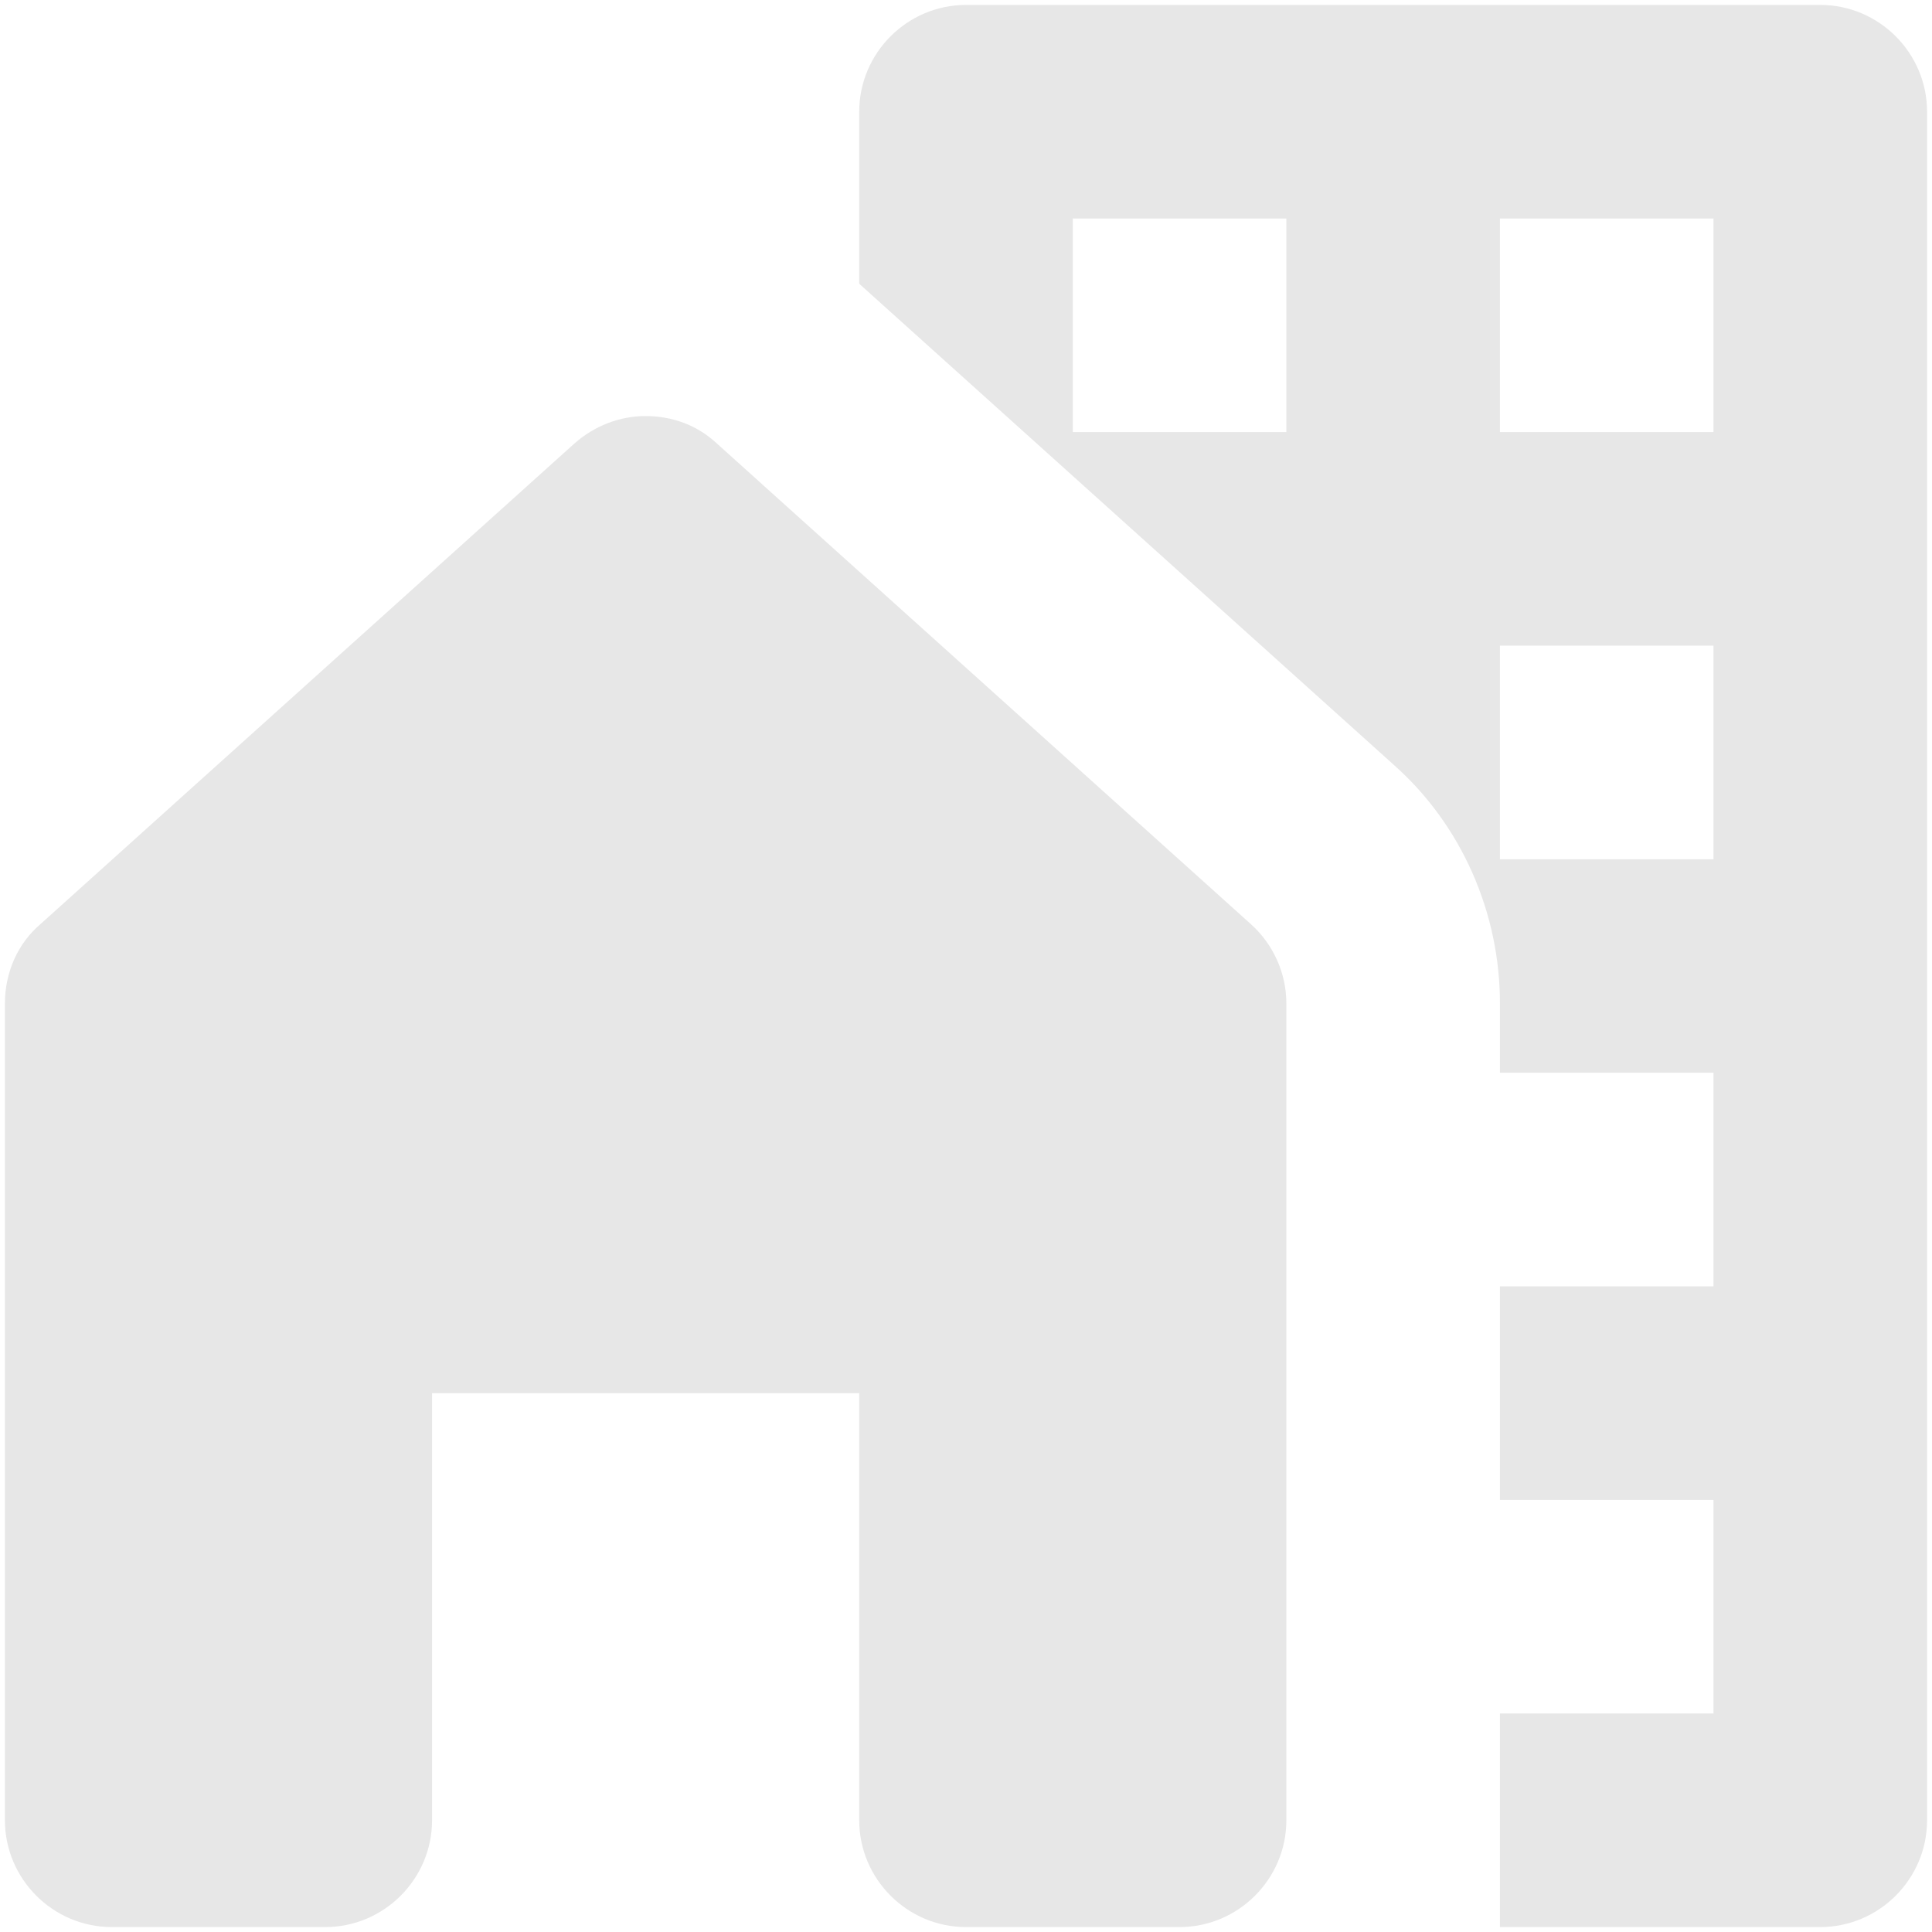
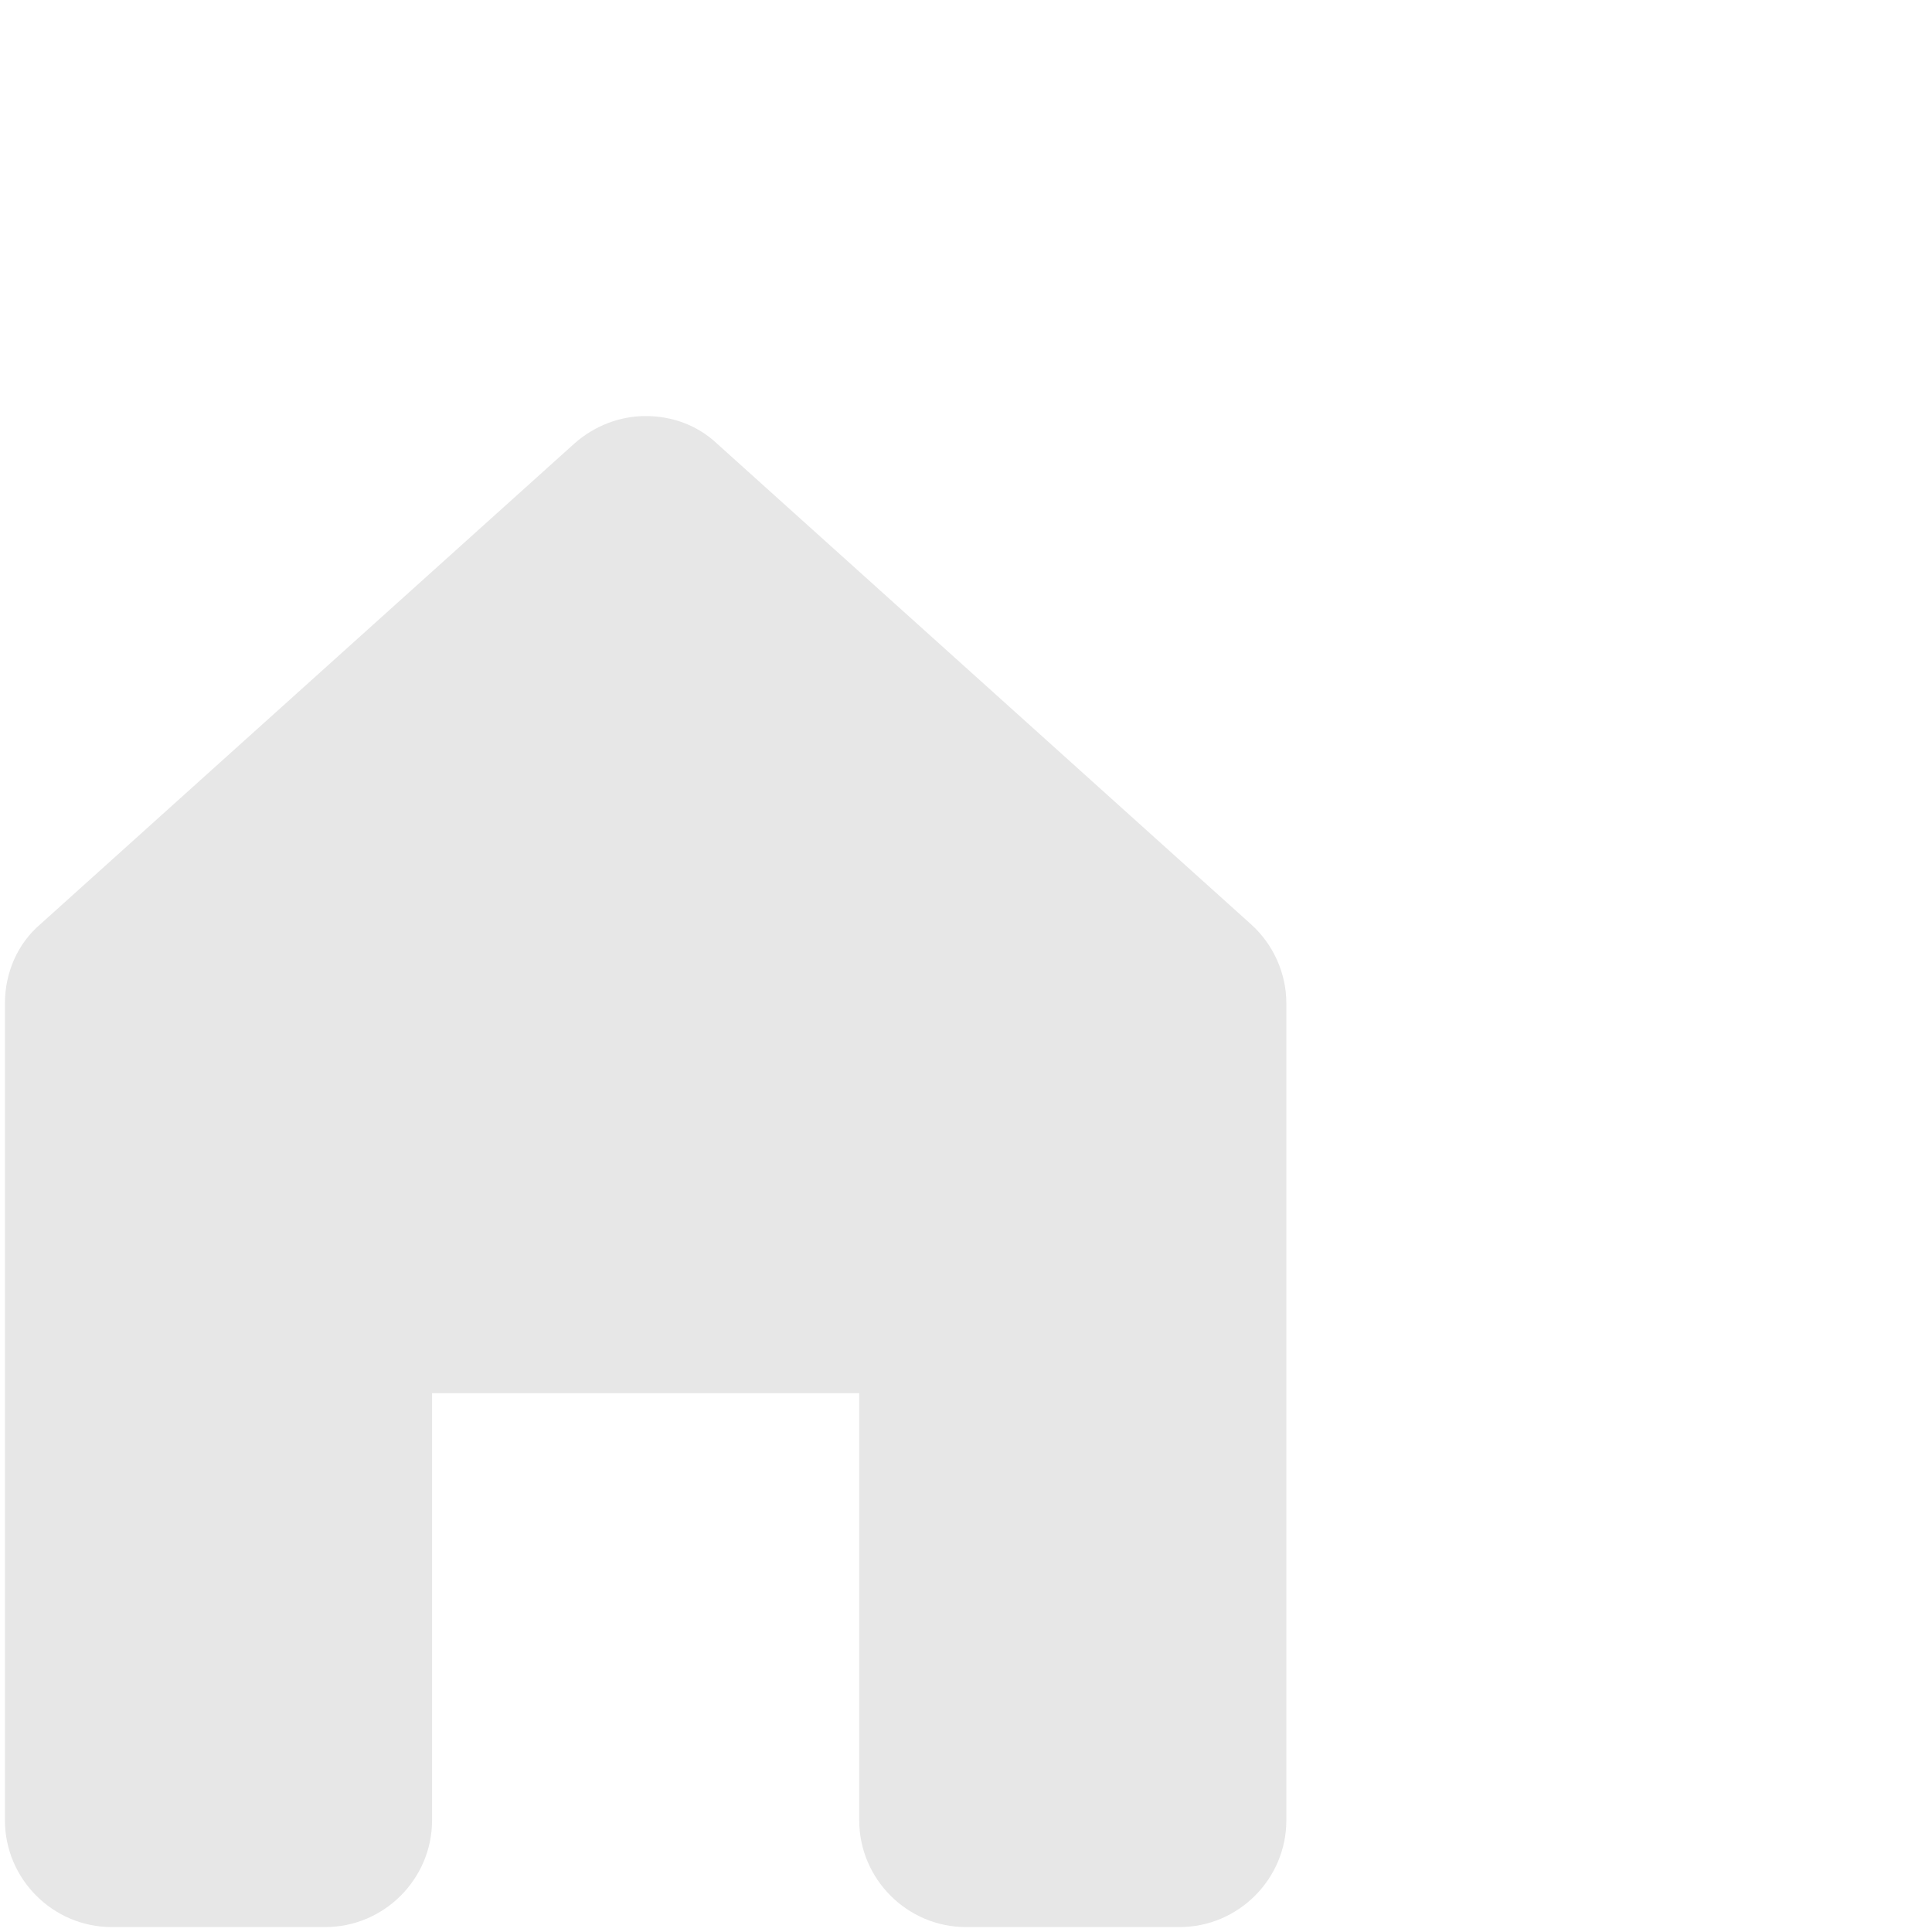
<svg xmlns="http://www.w3.org/2000/svg" width="49" height="49" viewBox="0 0 49 49" fill="none">
-   <path d="M46.167 0.125H24.5C23.01 0.125 21.792 1.344 21.792 2.833V7.194C21.792 7.194 21.792 7.194 21.819 7.221L35.36 19.408C37.067 20.925 38.042 23.146 38.042 25.448V27.208H43.458V32.625H38.042V38.042H43.458V43.458H38.042V48.875H46.167C47.656 48.875 48.875 47.656 48.875 46.167V2.833C48.875 1.344 47.656 0.125 46.167 0.125ZM32.625 10.958H27.208V5.542H32.625V10.958ZM43.458 21.792H38.042V16.375H43.458V21.792ZM43.458 10.958H38.042V5.542H43.458V10.958Z" fill="#E7E7E7" />
  <path d="M32.625 46.167V25.448C32.625 24.69 32.3 23.958 31.731 23.444L18.19 11.256C17.675 10.769 17.025 10.552 16.375 10.552C15.725 10.552 15.075 10.796 14.56 11.256L1.019 23.444C0.45 23.931 0.125 24.663 0.125 25.448V46.167C0.125 47.656 1.344 48.875 2.833 48.875H8.25C9.74 48.875 10.958 47.656 10.958 46.167V35.333H21.792V46.167C21.792 47.656 23.01 48.875 24.5 48.875H29.917C31.406 48.875 32.625 47.656 32.625 46.167Z" fill="#E7E7E7" />
</svg>